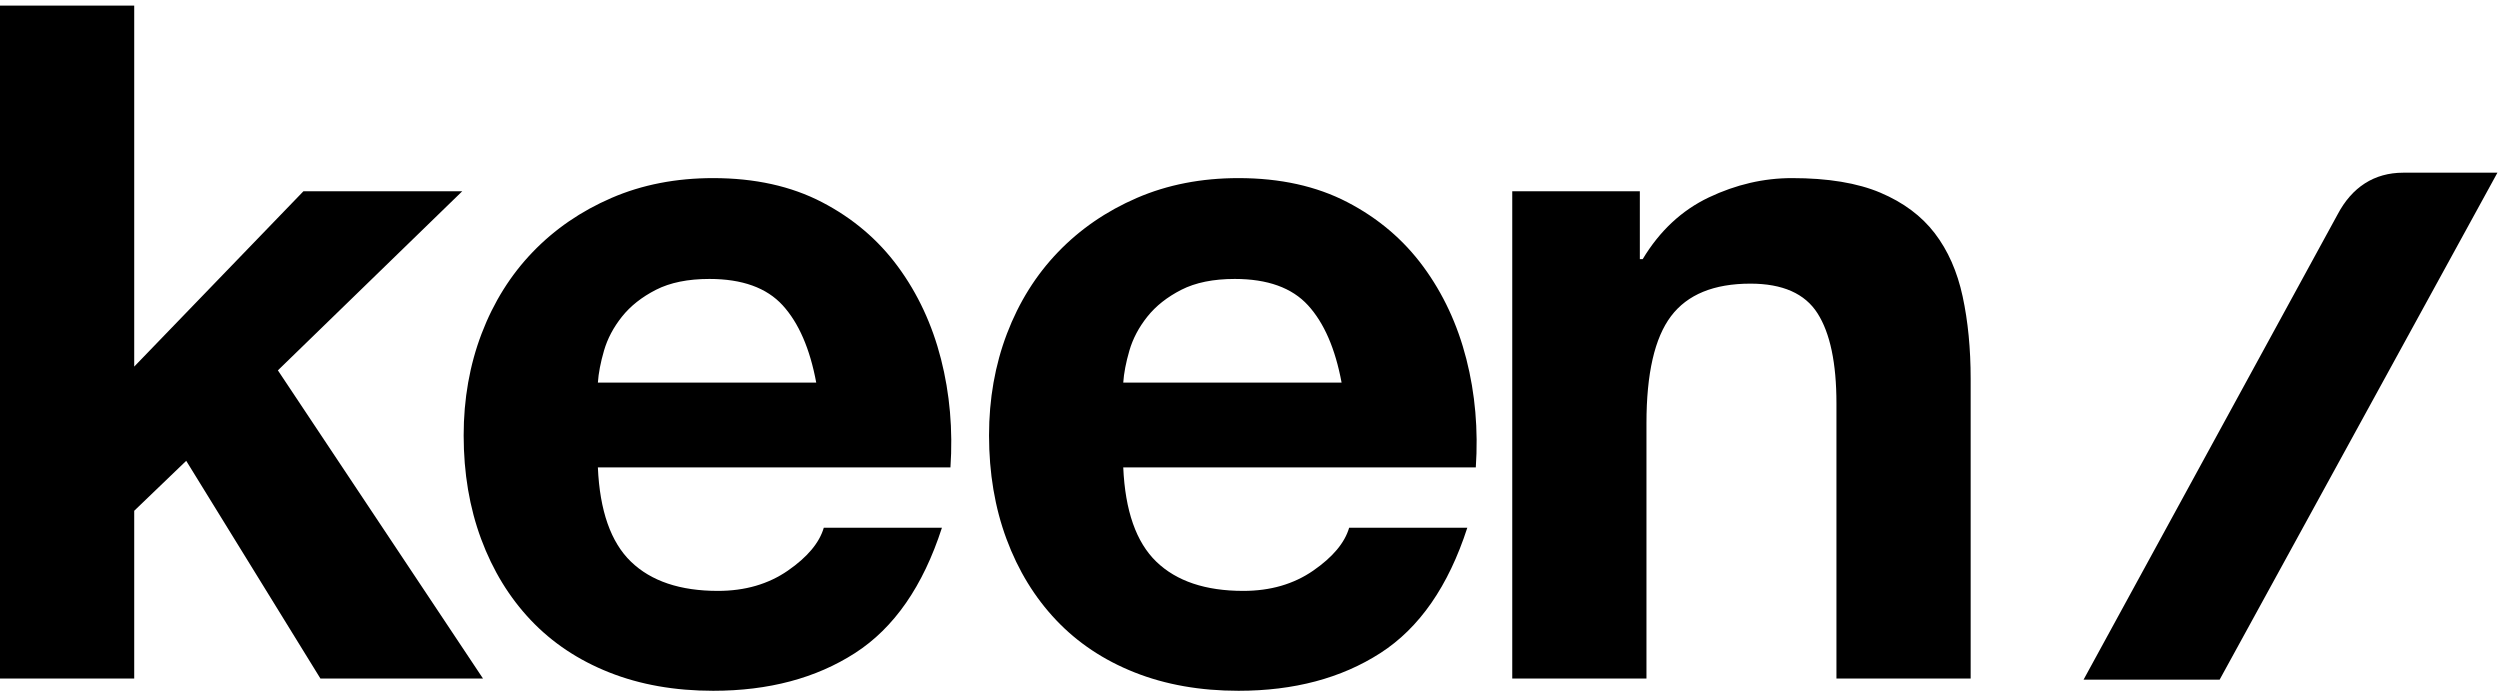
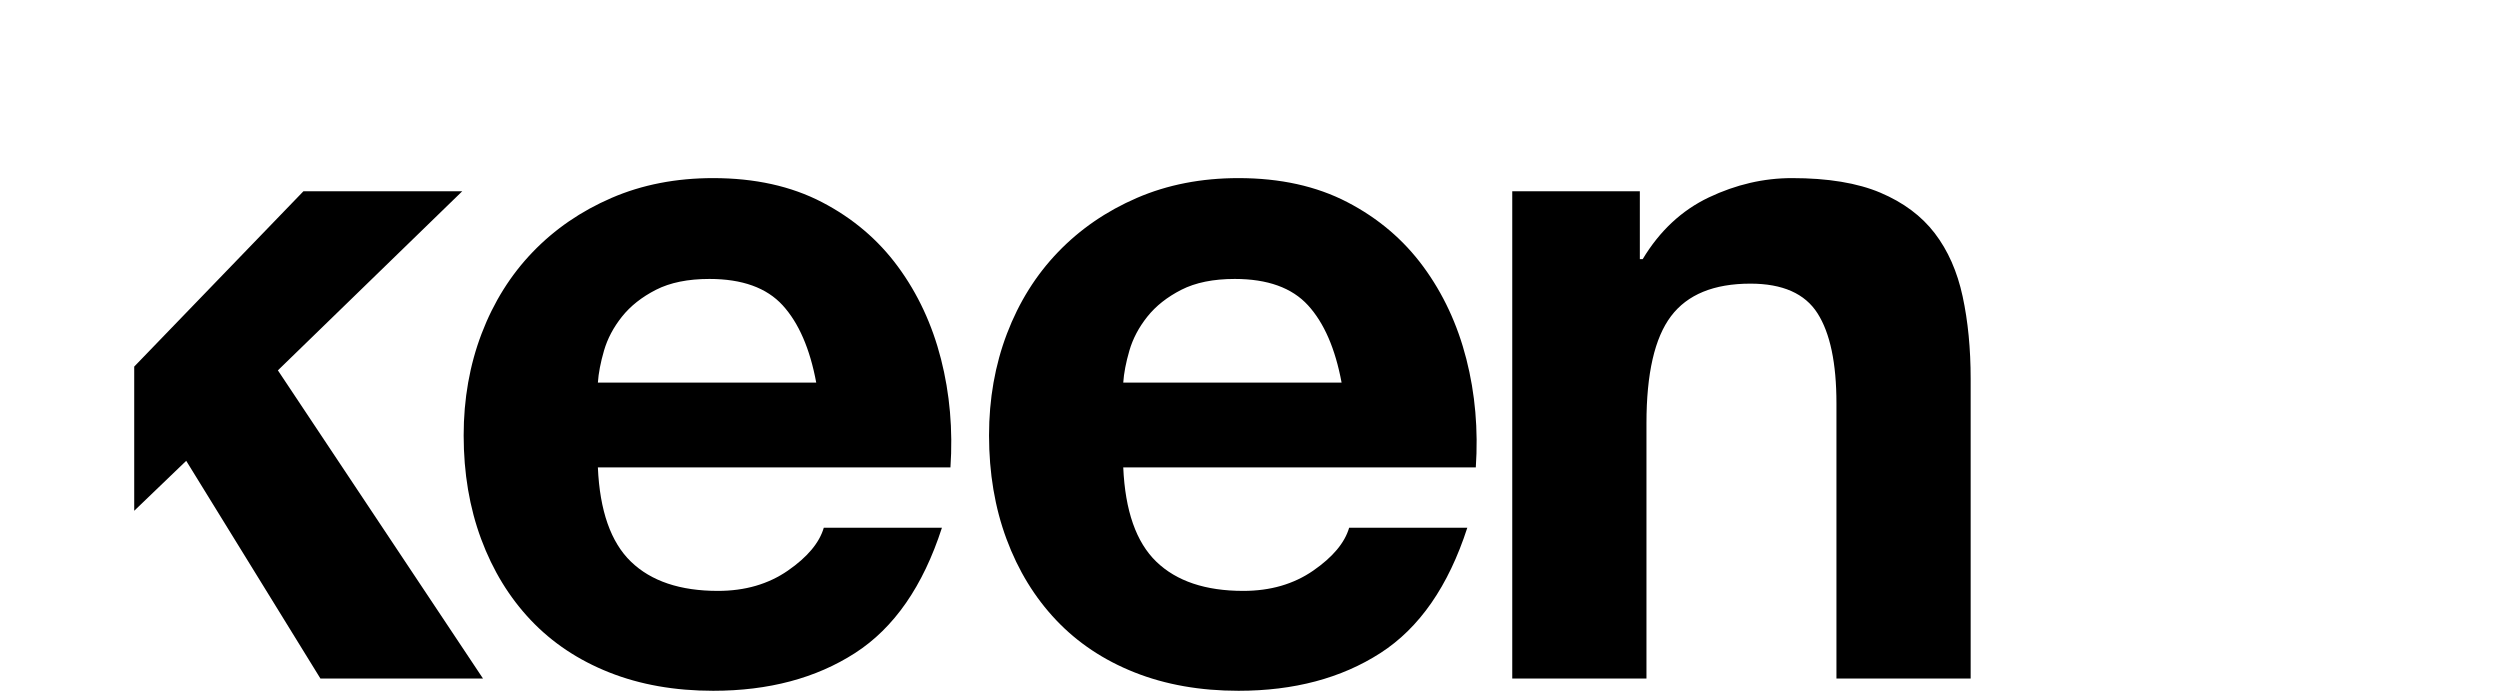
<svg xmlns="http://www.w3.org/2000/svg" width="140" height="39" viewBox="0 0 140 39" fill="none">
-   <path fill-rule="evenodd" clip-rule="evenodd" d="M0 0.315H7.516V20.529L16.991 10.712H25.884L15.562 20.74L27.048 37.998H17.944L10.428 25.806L7.516 28.604V37.998H0V0.315ZM45.709 21.426C45.356 19.526 44.729 18.084 43.83 17.098C42.93 16.113 41.562 15.621 39.727 15.621C38.528 15.621 37.531 15.823 36.737 16.227C35.943 16.632 35.308 17.134 34.831 17.732C34.355 18.33 34.02 18.963 33.825 19.632C33.631 20.3 33.517 20.898 33.481 21.426H45.709H45.709ZM33.481 26.176C33.587 28.604 34.205 30.363 35.334 31.454C36.463 32.544 38.087 33.09 40.204 33.09C41.721 33.09 43.027 32.712 44.121 31.955C45.215 31.198 45.885 30.398 46.132 29.554H52.748C51.69 32.826 50.067 35.166 47.879 36.573C45.691 37.98 43.044 38.684 39.939 38.684C37.786 38.684 35.846 38.341 34.117 37.655C32.388 36.969 30.923 35.992 29.723 34.726C28.524 33.459 27.597 31.946 26.945 30.187C26.292 28.428 25.965 26.493 25.965 24.382C25.965 22.341 26.3 20.441 26.971 18.682C27.642 16.923 28.594 15.401 29.829 14.117C31.064 12.832 32.538 11.821 34.249 11.082C35.961 10.343 37.857 9.974 39.939 9.974C42.268 9.974 44.297 10.422 46.026 11.319C47.755 12.217 49.176 13.422 50.287 14.935C51.399 16.448 52.202 18.172 52.696 20.107C53.19 22.042 53.366 24.065 53.225 26.176H33.482L33.481 26.176ZM75.129 21.426C74.776 19.526 74.15 18.084 73.25 17.098C72.35 16.113 70.983 15.621 69.147 15.621C67.948 15.621 66.951 15.823 66.157 16.227C65.363 16.632 64.728 17.134 64.251 17.732C63.775 18.33 63.44 18.963 63.246 19.632C63.052 20.3 62.937 20.898 62.902 21.426H75.129H75.129ZM62.902 26.176C63.008 28.604 63.625 30.363 64.754 31.454C65.883 32.544 67.507 33.09 69.624 33.09C71.141 33.09 72.447 32.712 73.541 31.955C74.635 31.198 75.305 30.398 75.552 29.554H82.169C81.11 32.826 79.487 35.166 77.299 36.573C75.111 37.98 72.465 38.684 69.359 38.684C67.207 38.684 65.266 38.341 63.537 37.655C61.808 36.969 60.343 35.992 59.144 34.726C57.944 33.459 57.017 31.946 56.365 30.187C55.712 28.428 55.386 26.493 55.386 24.382C55.386 22.341 55.721 20.441 56.391 18.682C57.062 16.922 58.014 15.401 59.249 14.117C60.485 12.832 61.958 11.821 63.669 11.082C65.381 10.343 67.277 9.974 69.359 9.974C71.688 9.974 73.717 10.422 75.447 11.319C77.176 12.217 78.596 13.422 79.707 14.935C80.819 16.448 81.622 18.172 82.116 20.107C82.61 22.042 82.786 24.065 82.645 26.176H62.902L62.902 26.176ZM84.685 10.712H91.831V14.512H91.99C92.943 12.929 94.178 11.777 95.695 11.055C97.213 10.334 98.765 9.974 100.353 9.974C102.365 9.974 104.014 10.246 105.302 10.791C106.59 11.337 107.605 12.093 108.346 13.061C109.087 14.028 109.607 15.207 109.907 16.597C110.207 17.987 110.357 19.526 110.357 21.215V37.998H102.841V22.587C102.841 20.335 102.488 18.655 101.782 17.547C101.077 16.438 99.824 15.884 98.024 15.884C95.978 15.884 94.496 16.491 93.578 17.705C92.661 18.919 92.202 20.916 92.202 23.695V37.998H84.686V10.712L84.685 10.712Z" fill="black" />
-   <path fill-rule="evenodd" clip-rule="evenodd" d="M134.58 9.671H139.856L124.3 38.06H116.68L117.261 36.996L130.904 12.011C131.71 10.477 132.964 9.671 134.58 9.671Z" fill="black" />
+   <path fill-rule="evenodd" clip-rule="evenodd" d="M0 0.315H7.516V20.529L16.991 10.712H25.884L15.562 20.74L27.048 37.998H17.944L10.428 25.806L7.516 28.604V37.998V0.315ZM45.709 21.426C45.356 19.526 44.729 18.084 43.83 17.098C42.93 16.113 41.562 15.621 39.727 15.621C38.528 15.621 37.531 15.823 36.737 16.227C35.943 16.632 35.308 17.134 34.831 17.732C34.355 18.33 34.02 18.963 33.825 19.632C33.631 20.3 33.517 20.898 33.481 21.426H45.709H45.709ZM33.481 26.176C33.587 28.604 34.205 30.363 35.334 31.454C36.463 32.544 38.087 33.09 40.204 33.09C41.721 33.09 43.027 32.712 44.121 31.955C45.215 31.198 45.885 30.398 46.132 29.554H52.748C51.69 32.826 50.067 35.166 47.879 36.573C45.691 37.98 43.044 38.684 39.939 38.684C37.786 38.684 35.846 38.341 34.117 37.655C32.388 36.969 30.923 35.992 29.723 34.726C28.524 33.459 27.597 31.946 26.945 30.187C26.292 28.428 25.965 26.493 25.965 24.382C25.965 22.341 26.3 20.441 26.971 18.682C27.642 16.923 28.594 15.401 29.829 14.117C31.064 12.832 32.538 11.821 34.249 11.082C35.961 10.343 37.857 9.974 39.939 9.974C42.268 9.974 44.297 10.422 46.026 11.319C47.755 12.217 49.176 13.422 50.287 14.935C51.399 16.448 52.202 18.172 52.696 20.107C53.19 22.042 53.366 24.065 53.225 26.176H33.482L33.481 26.176ZM75.129 21.426C74.776 19.526 74.15 18.084 73.25 17.098C72.35 16.113 70.983 15.621 69.147 15.621C67.948 15.621 66.951 15.823 66.157 16.227C65.363 16.632 64.728 17.134 64.251 17.732C63.775 18.33 63.44 18.963 63.246 19.632C63.052 20.3 62.937 20.898 62.902 21.426H75.129H75.129ZM62.902 26.176C63.008 28.604 63.625 30.363 64.754 31.454C65.883 32.544 67.507 33.09 69.624 33.09C71.141 33.09 72.447 32.712 73.541 31.955C74.635 31.198 75.305 30.398 75.552 29.554H82.169C81.11 32.826 79.487 35.166 77.299 36.573C75.111 37.98 72.465 38.684 69.359 38.684C67.207 38.684 65.266 38.341 63.537 37.655C61.808 36.969 60.343 35.992 59.144 34.726C57.944 33.459 57.017 31.946 56.365 30.187C55.712 28.428 55.386 26.493 55.386 24.382C55.386 22.341 55.721 20.441 56.391 18.682C57.062 16.922 58.014 15.401 59.249 14.117C60.485 12.832 61.958 11.821 63.669 11.082C65.381 10.343 67.277 9.974 69.359 9.974C71.688 9.974 73.717 10.422 75.447 11.319C77.176 12.217 78.596 13.422 79.707 14.935C80.819 16.448 81.622 18.172 82.116 20.107C82.61 22.042 82.786 24.065 82.645 26.176H62.902L62.902 26.176ZM84.685 10.712H91.831V14.512H91.99C92.943 12.929 94.178 11.777 95.695 11.055C97.213 10.334 98.765 9.974 100.353 9.974C102.365 9.974 104.014 10.246 105.302 10.791C106.59 11.337 107.605 12.093 108.346 13.061C109.087 14.028 109.607 15.207 109.907 16.597C110.207 17.987 110.357 19.526 110.357 21.215V37.998H102.841V22.587C102.841 20.335 102.488 18.655 101.782 17.547C101.077 16.438 99.824 15.884 98.024 15.884C95.978 15.884 94.496 16.491 93.578 17.705C92.661 18.919 92.202 20.916 92.202 23.695V37.998H84.686V10.712L84.685 10.712Z" fill="black" />
</svg>